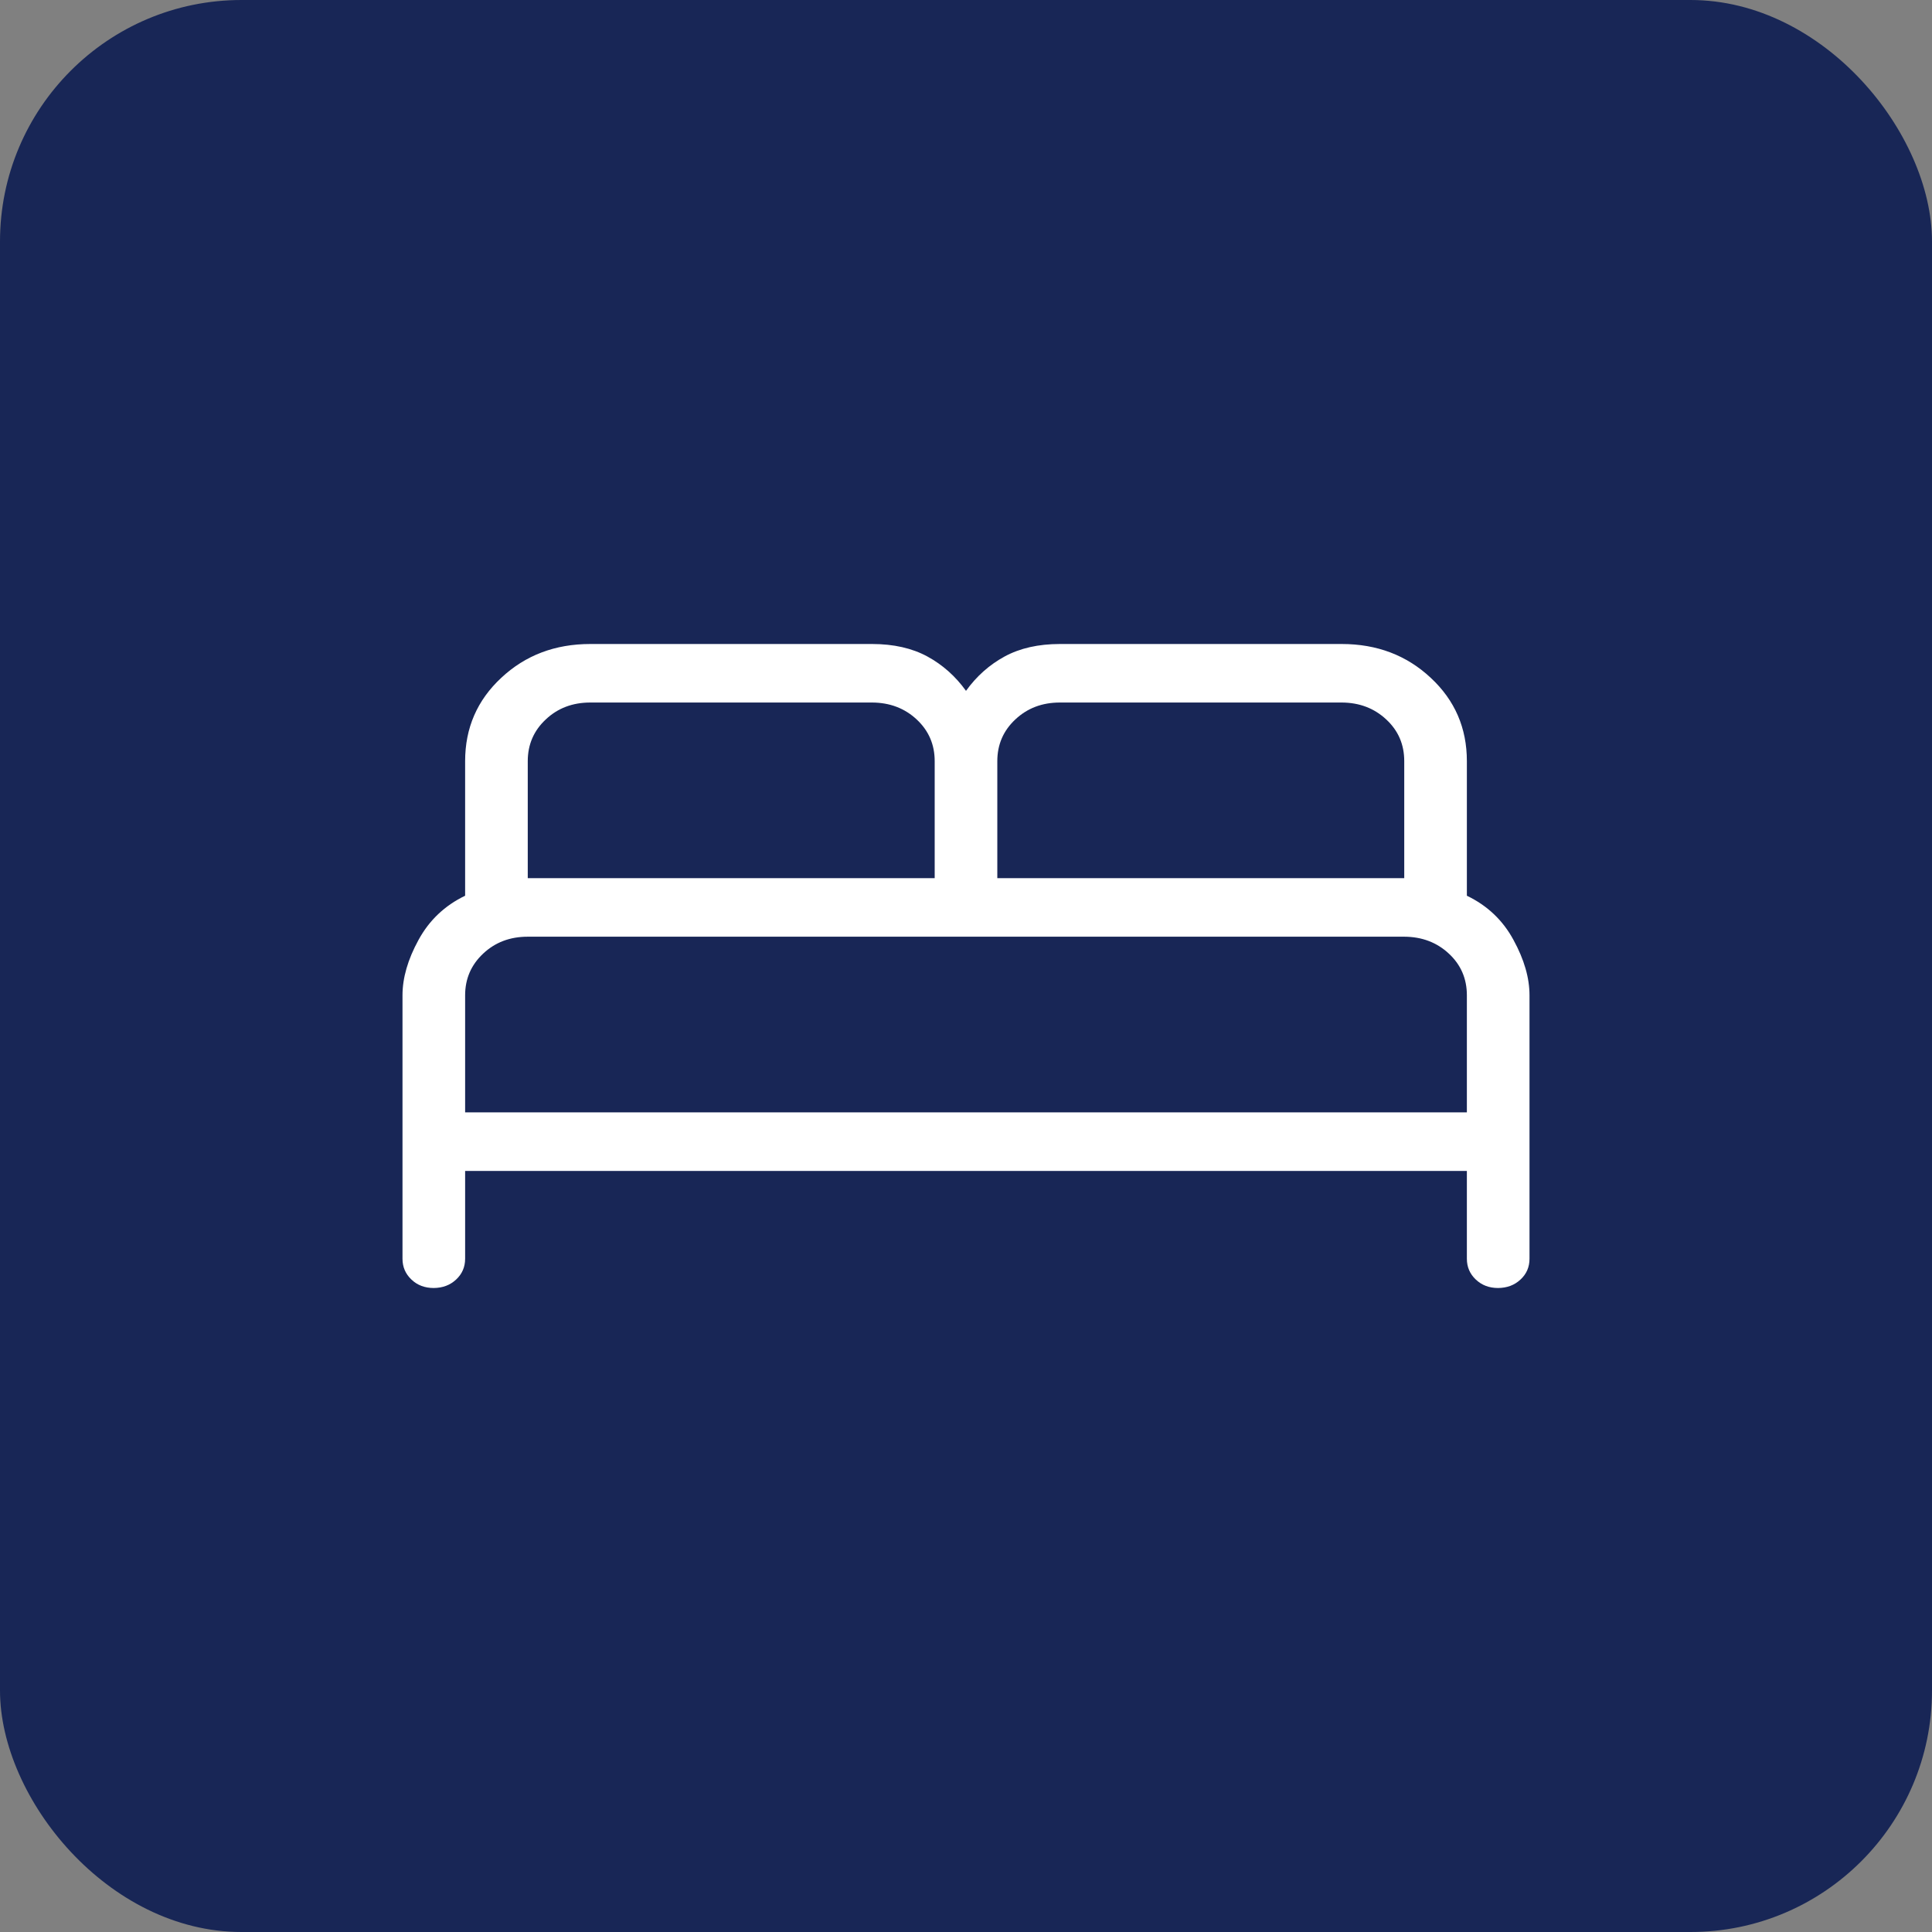
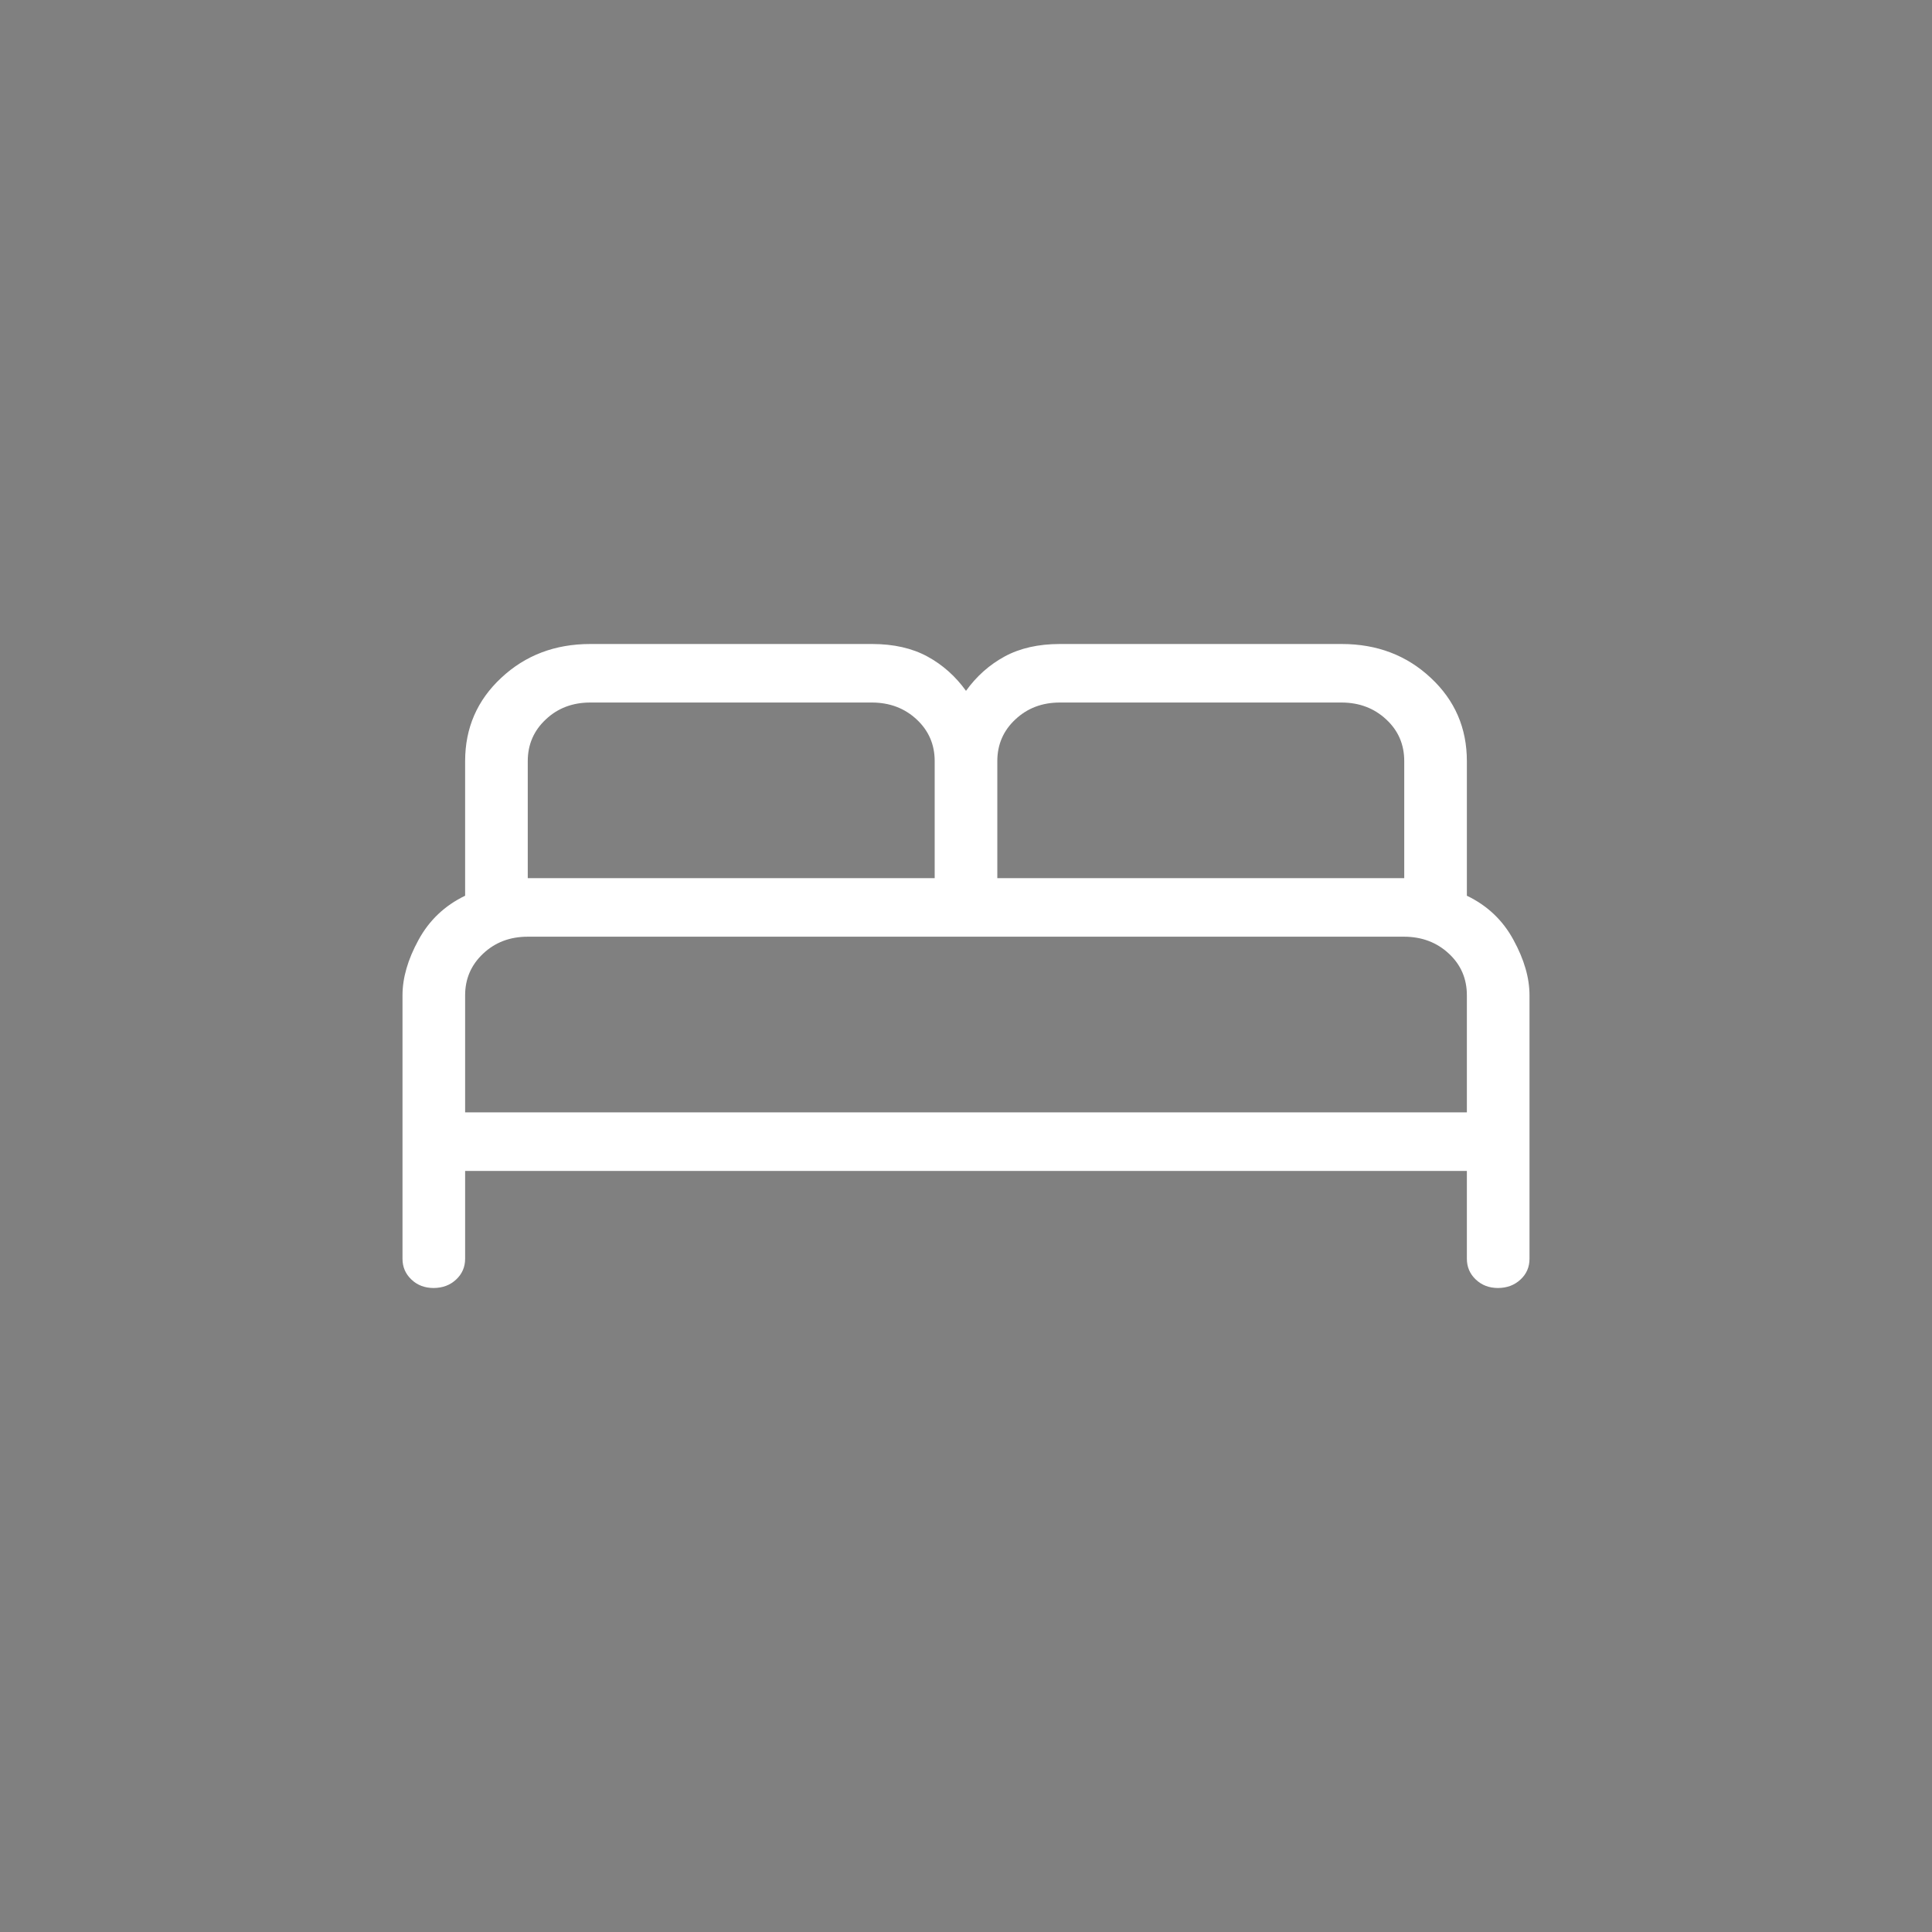
<svg xmlns="http://www.w3.org/2000/svg" width="24" height="24" viewBox="0 0 24 24" fill="none">
  <rect x="0" y="0" width="24" height="24" fill="#808080" stroke="none" />
-   <rect width="24" height="24" rx="3" fill="#182656" />
  <path d="M5 15.636V12.364C5 12.148 5.066 11.919 5.199 11.676C5.332 11.432 5.525 11.249 5.778 11.127V9.455C5.778 9.044 5.927 8.699 6.227 8.42C6.526 8.14 6.895 8 7.333 8H10.833C11.101 8 11.33 8.052 11.52 8.155C11.709 8.258 11.869 8.4 12 8.582C12.131 8.4 12.291 8.258 12.48 8.155C12.67 8.052 12.899 8 13.167 8H16.667C17.105 8 17.474 8.14 17.773 8.42C18.073 8.699 18.222 9.044 18.222 9.455V11.127C18.476 11.249 18.669 11.432 18.801 11.676C18.934 11.919 19 12.148 19 12.364V15.636C19 15.74 18.963 15.826 18.888 15.895C18.813 15.965 18.721 15.999 18.61 16C18.5 16 18.408 15.966 18.333 15.895C18.259 15.825 18.222 15.739 18.222 15.636V14.546H5.778V15.636C5.778 15.74 5.74 15.826 5.666 15.895C5.591 15.965 5.499 15.999 5.388 16C5.278 16 5.185 15.966 5.111 15.895C5.037 15.825 5 15.739 5 15.636ZM12.389 10.909H17.444V9.455C17.444 9.248 17.37 9.076 17.22 8.937C17.071 8.798 16.887 8.728 16.667 8.727H13.167C12.946 8.727 12.762 8.797 12.613 8.937C12.464 9.076 12.389 9.249 12.389 9.455V10.909ZM6.556 10.909H11.611V9.455C11.611 9.248 11.536 9.076 11.387 8.937C11.238 8.798 11.053 8.728 10.833 8.727H7.333C7.113 8.727 6.928 8.797 6.78 8.937C6.631 9.076 6.556 9.249 6.556 9.455V10.909ZM5.778 13.818H18.222V12.364C18.222 12.158 18.148 11.985 17.998 11.846C17.849 11.707 17.664 11.637 17.444 11.636H6.556C6.335 11.636 6.151 11.706 6.002 11.846C5.853 11.986 5.778 12.158 5.778 12.364V13.818Z" fill="white" />
</svg>